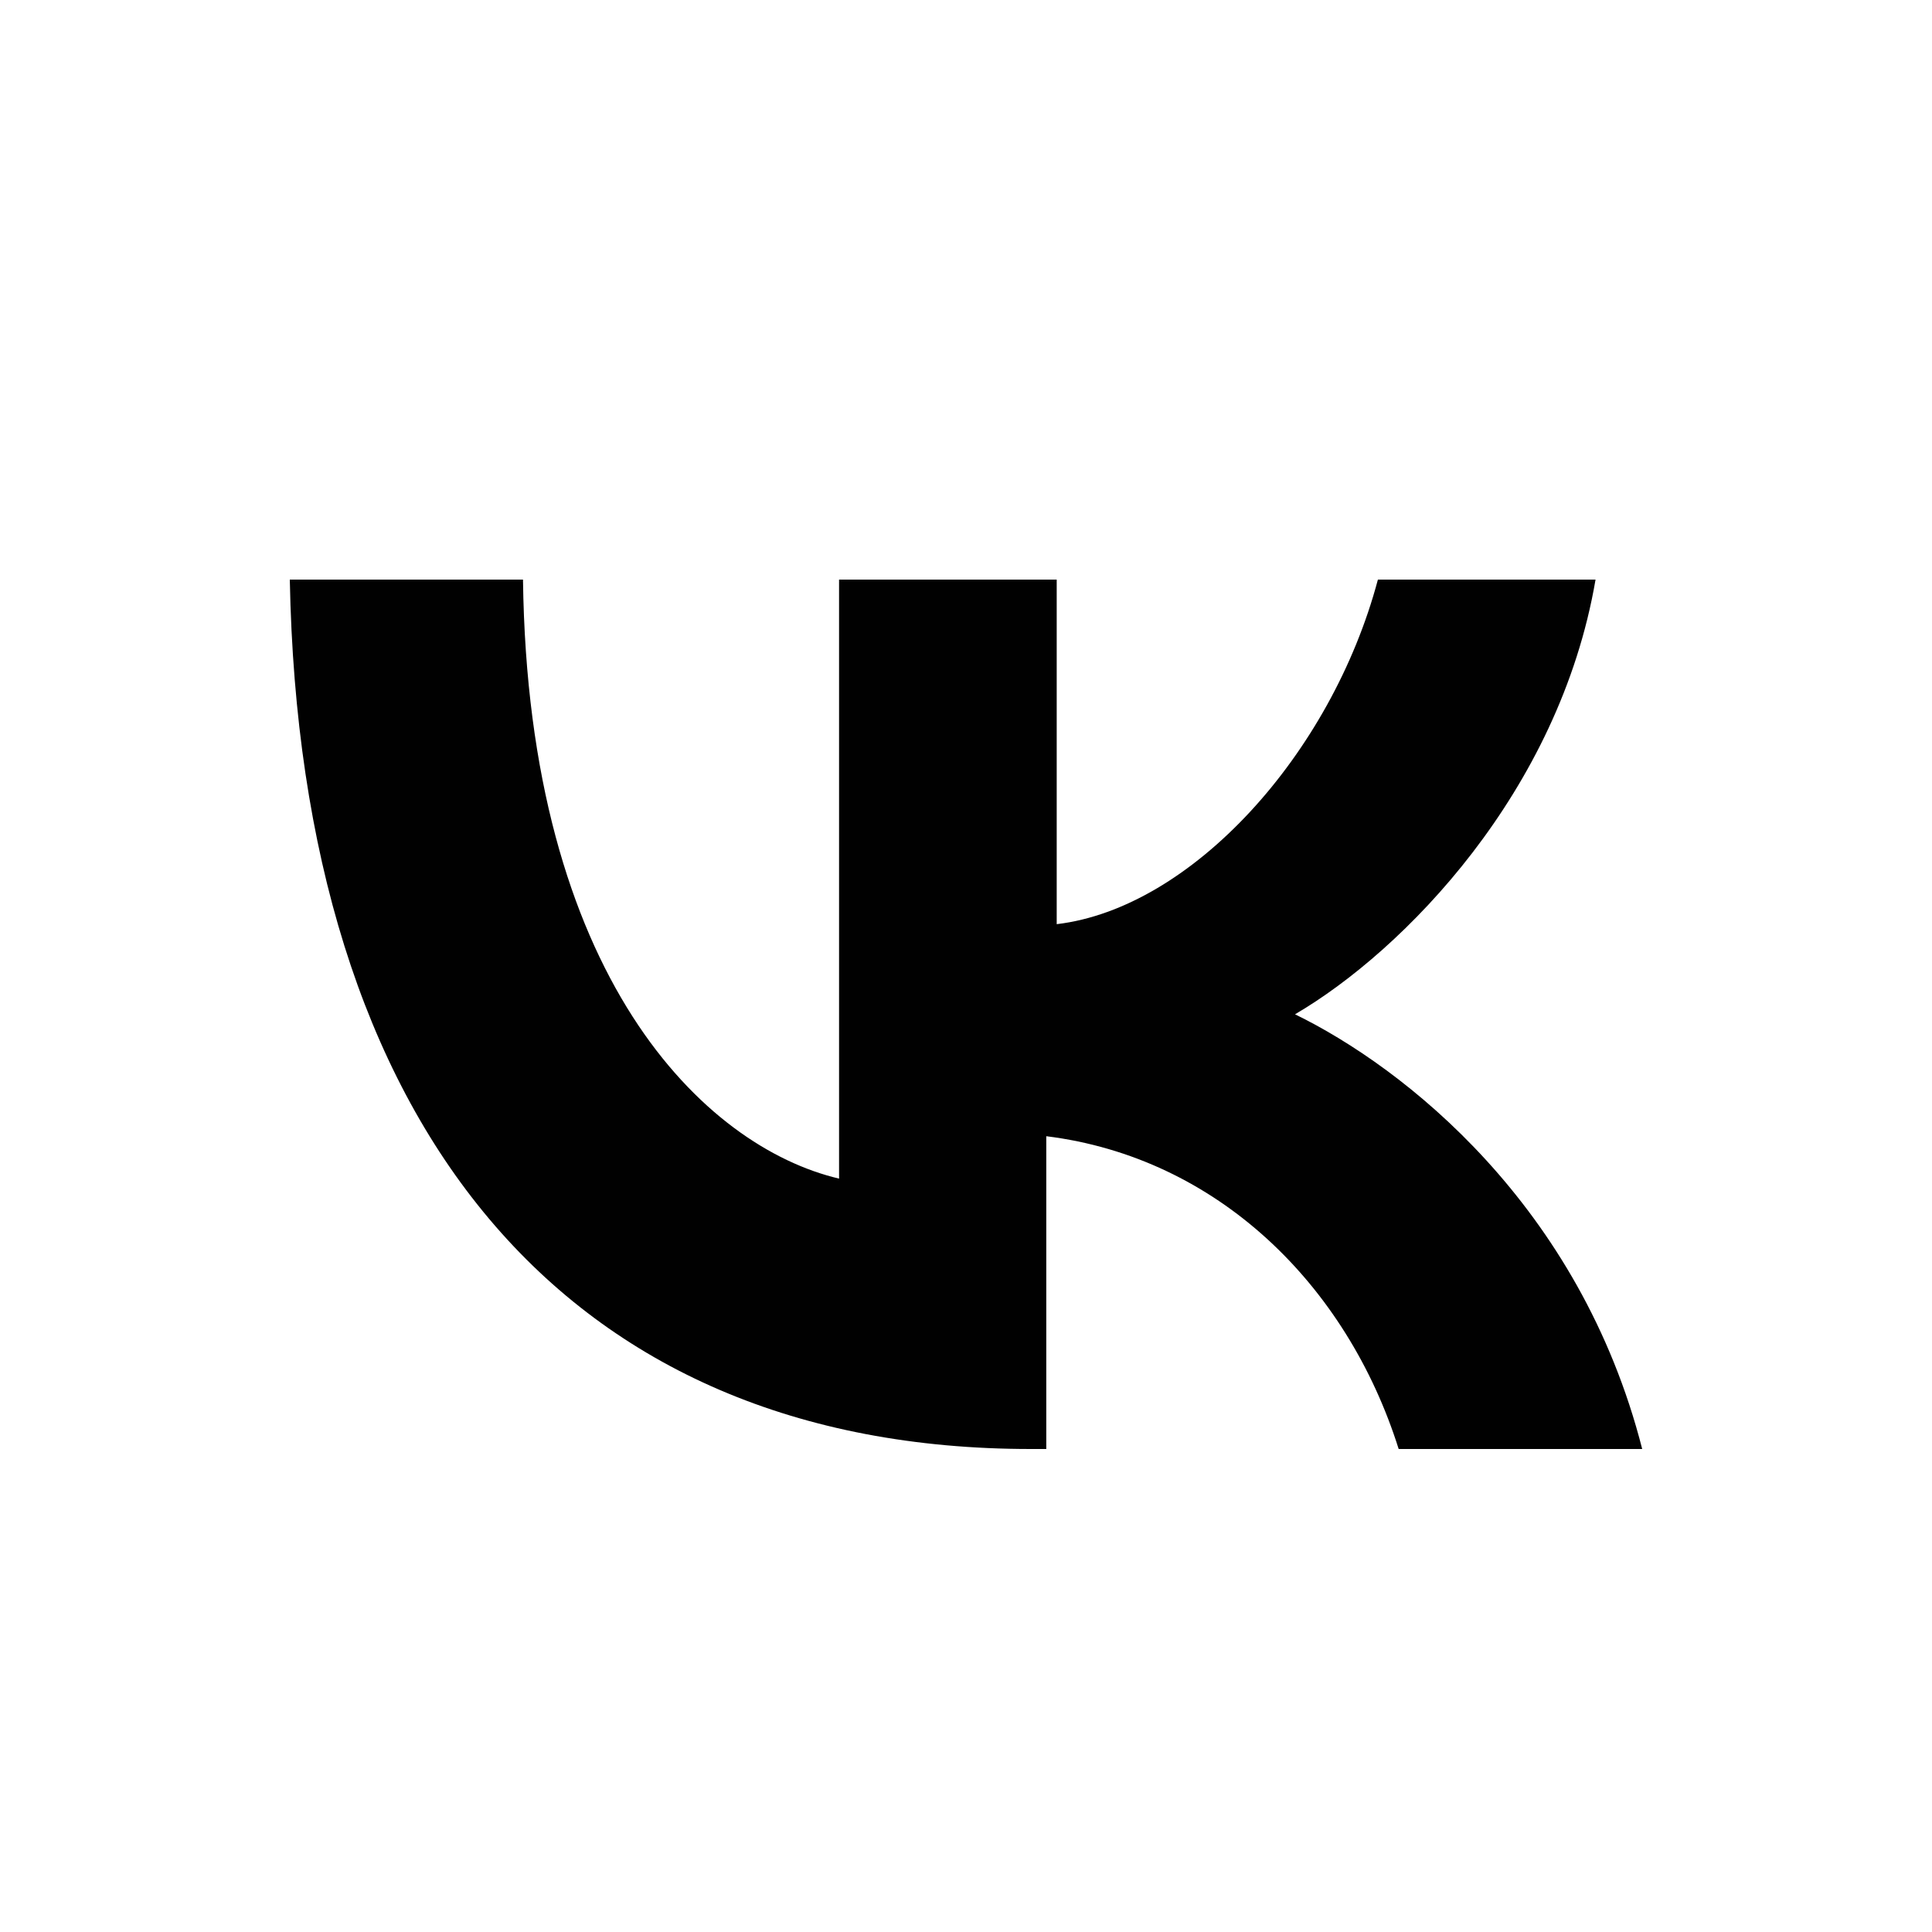
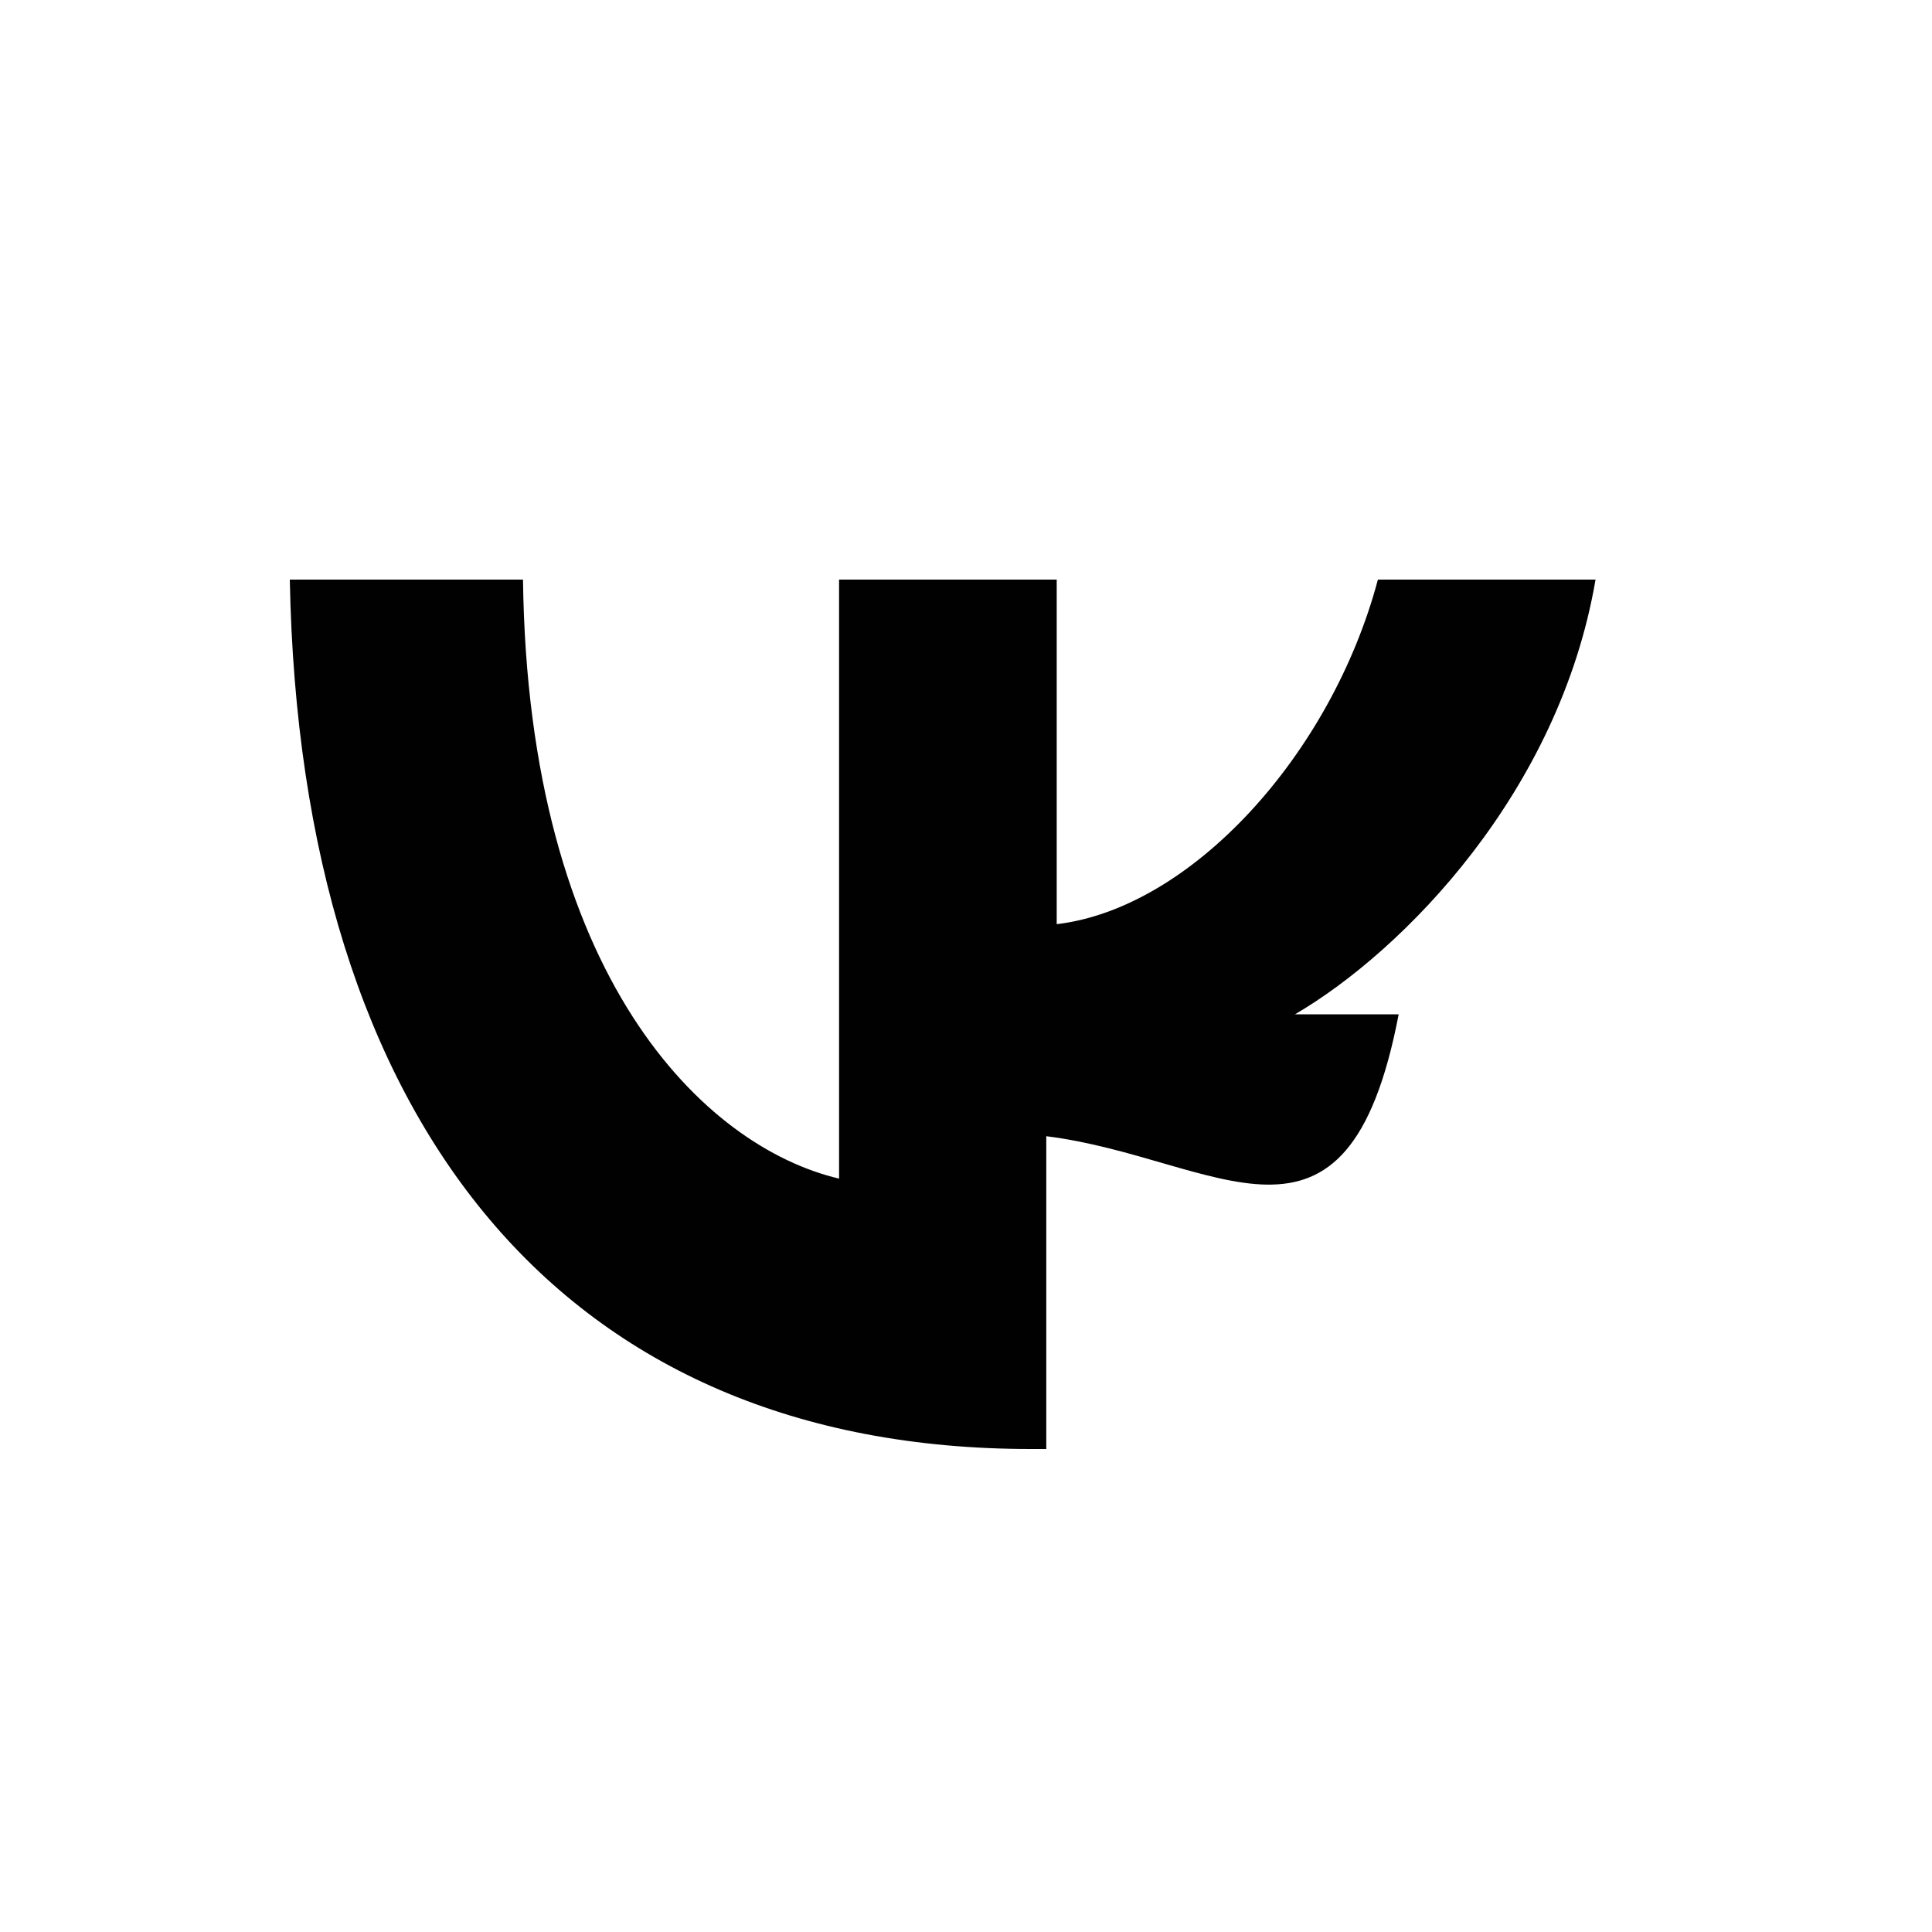
<svg xmlns="http://www.w3.org/2000/svg" width="20" height="20" viewBox="0 0 20 20" fill="none">
-   <path d="M10.671 15C5.843 15 3.107 11.652 3 6H5.414C5.467 10.116 7.291 11.872 8.686 12.201V6H10.939V9.567C12.333 9.402 13.782 7.811 14.264 6H16.517C16.142 8.195 14.533 9.841 13.406 10.5C14.533 11.049 16.356 12.476 17 15H14.479C13.943 13.299 12.601 11.982 10.831 11.762V15H10.671Z" fill="#010101" />
+   <path d="M10.671 15C5.843 15 3.107 11.652 3 6H5.414C5.467 10.116 7.291 11.872 8.686 12.201V6H10.939V9.567C12.333 9.402 13.782 7.811 14.264 6H16.517C16.142 8.195 14.533 9.841 13.406 10.5H14.479C13.943 13.299 12.601 11.982 10.831 11.762V15H10.671Z" fill="#010101" />
</svg>